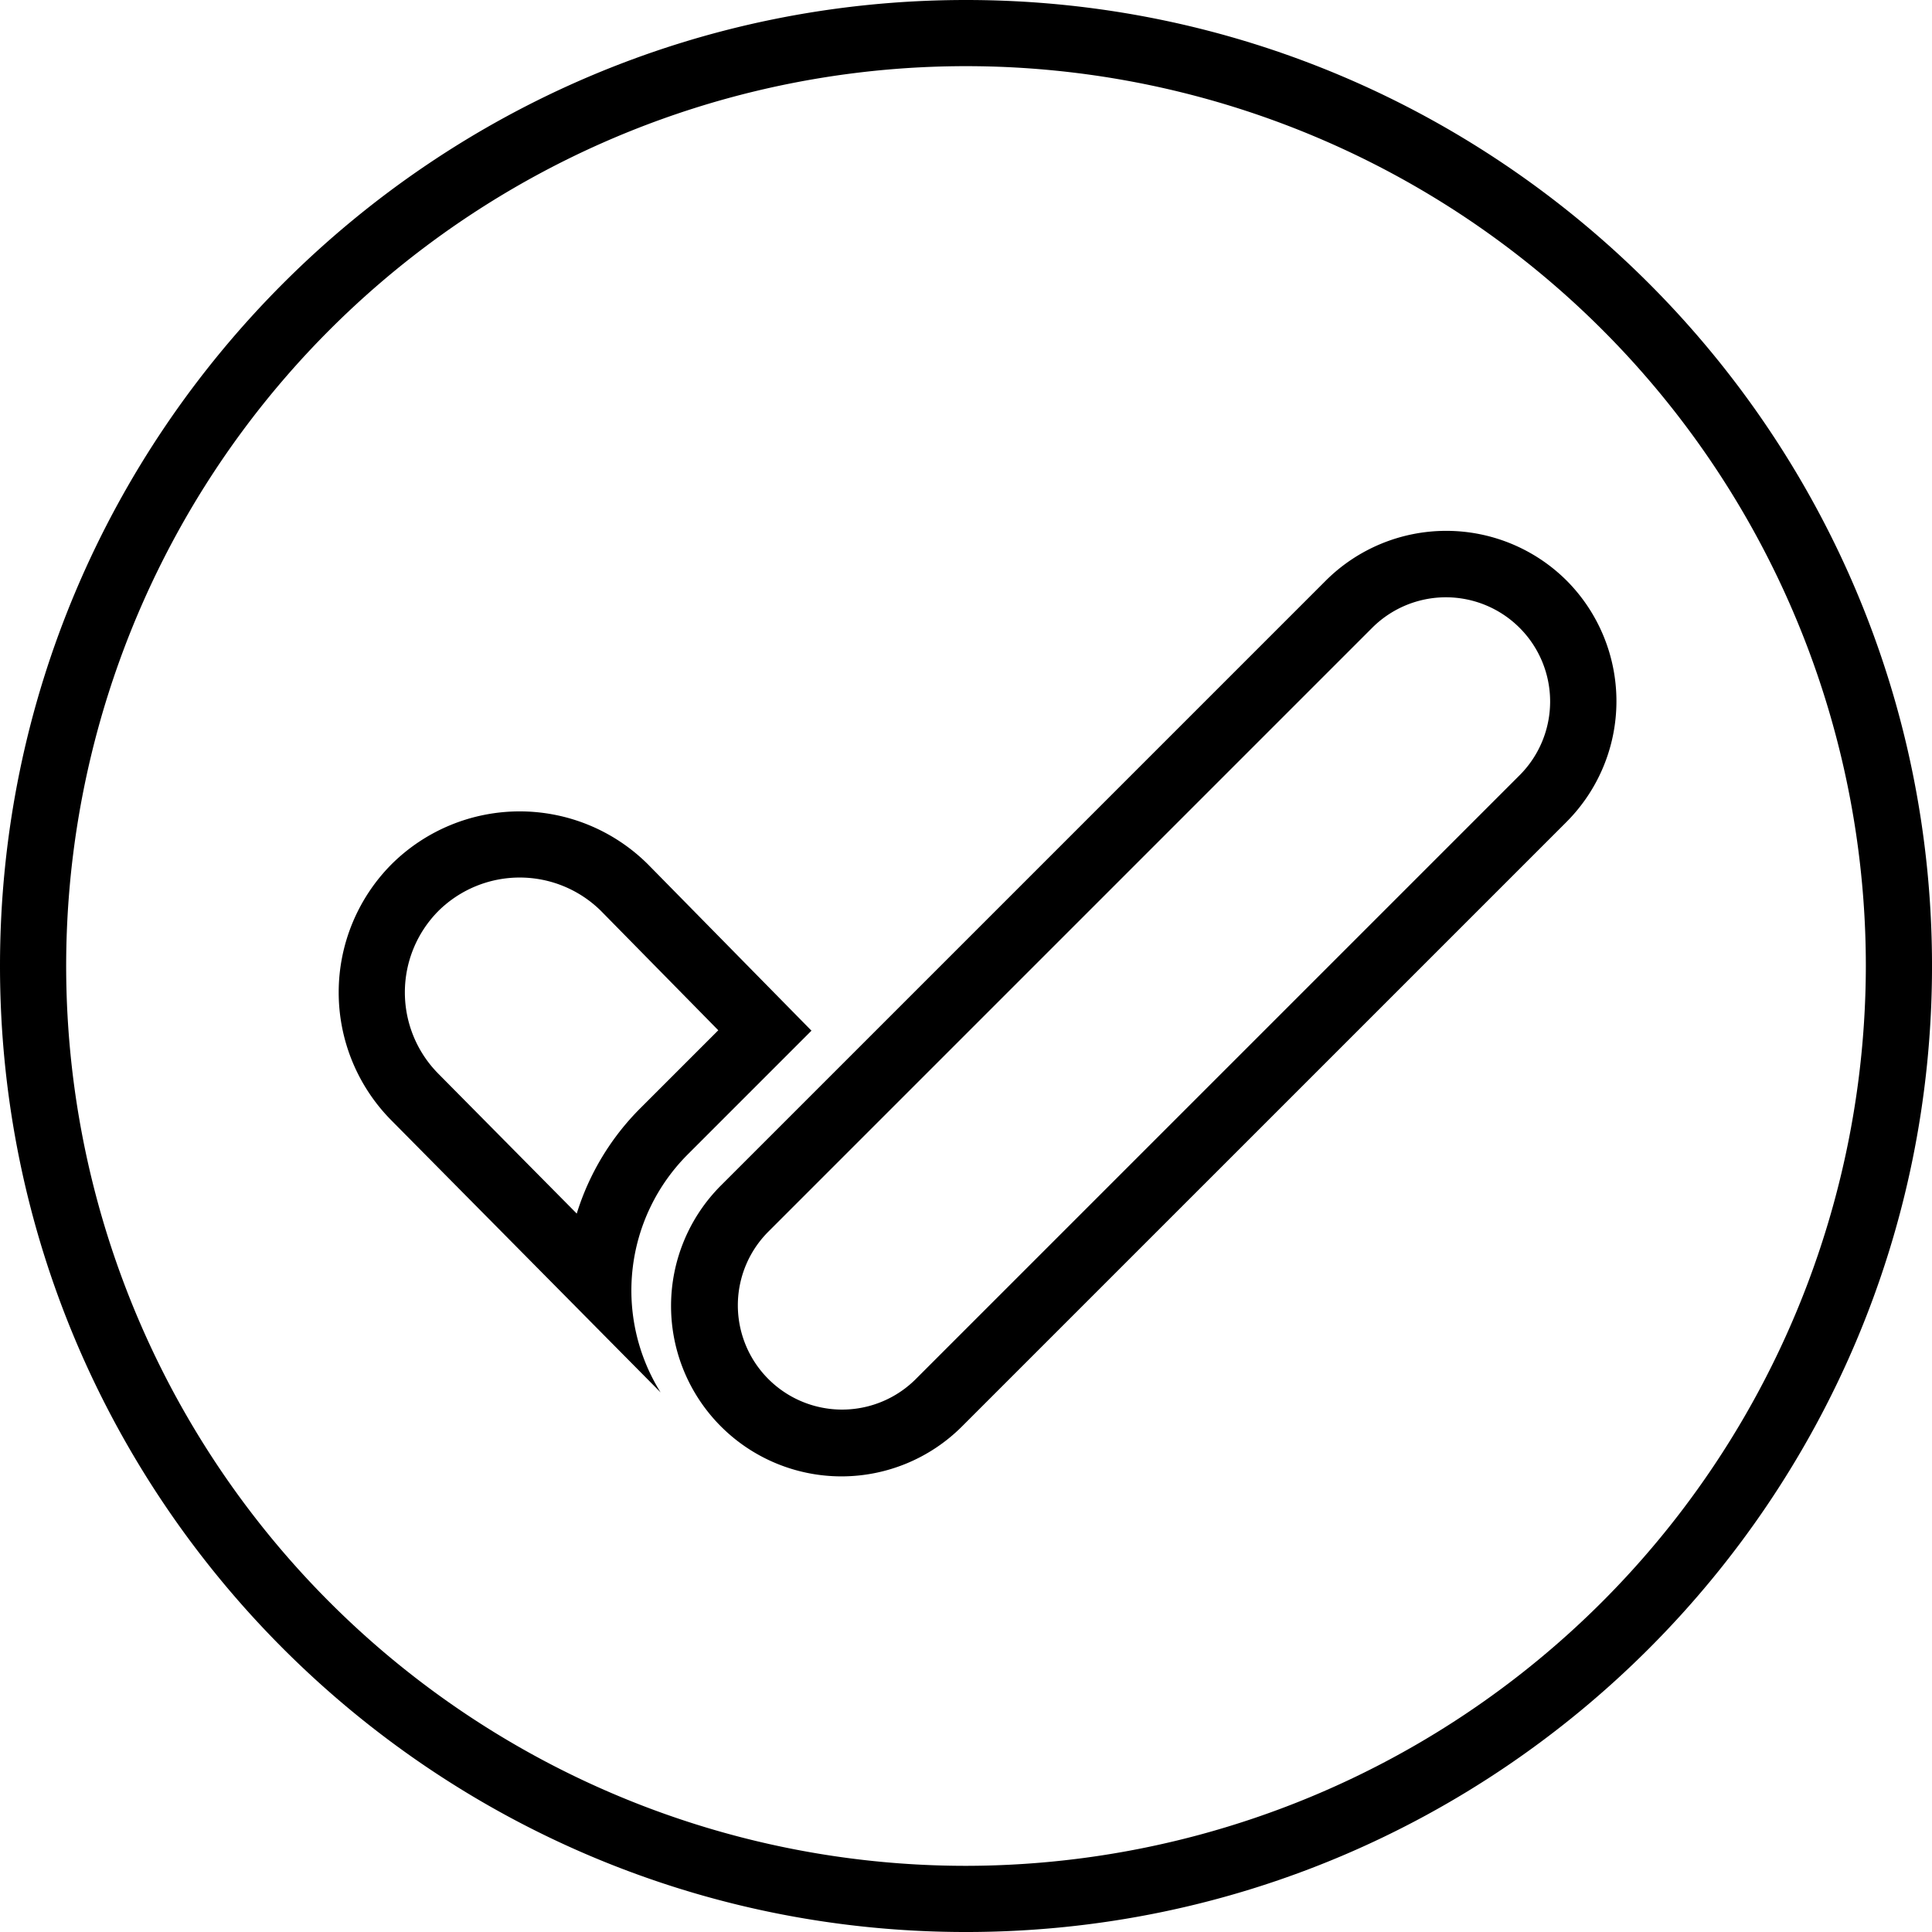
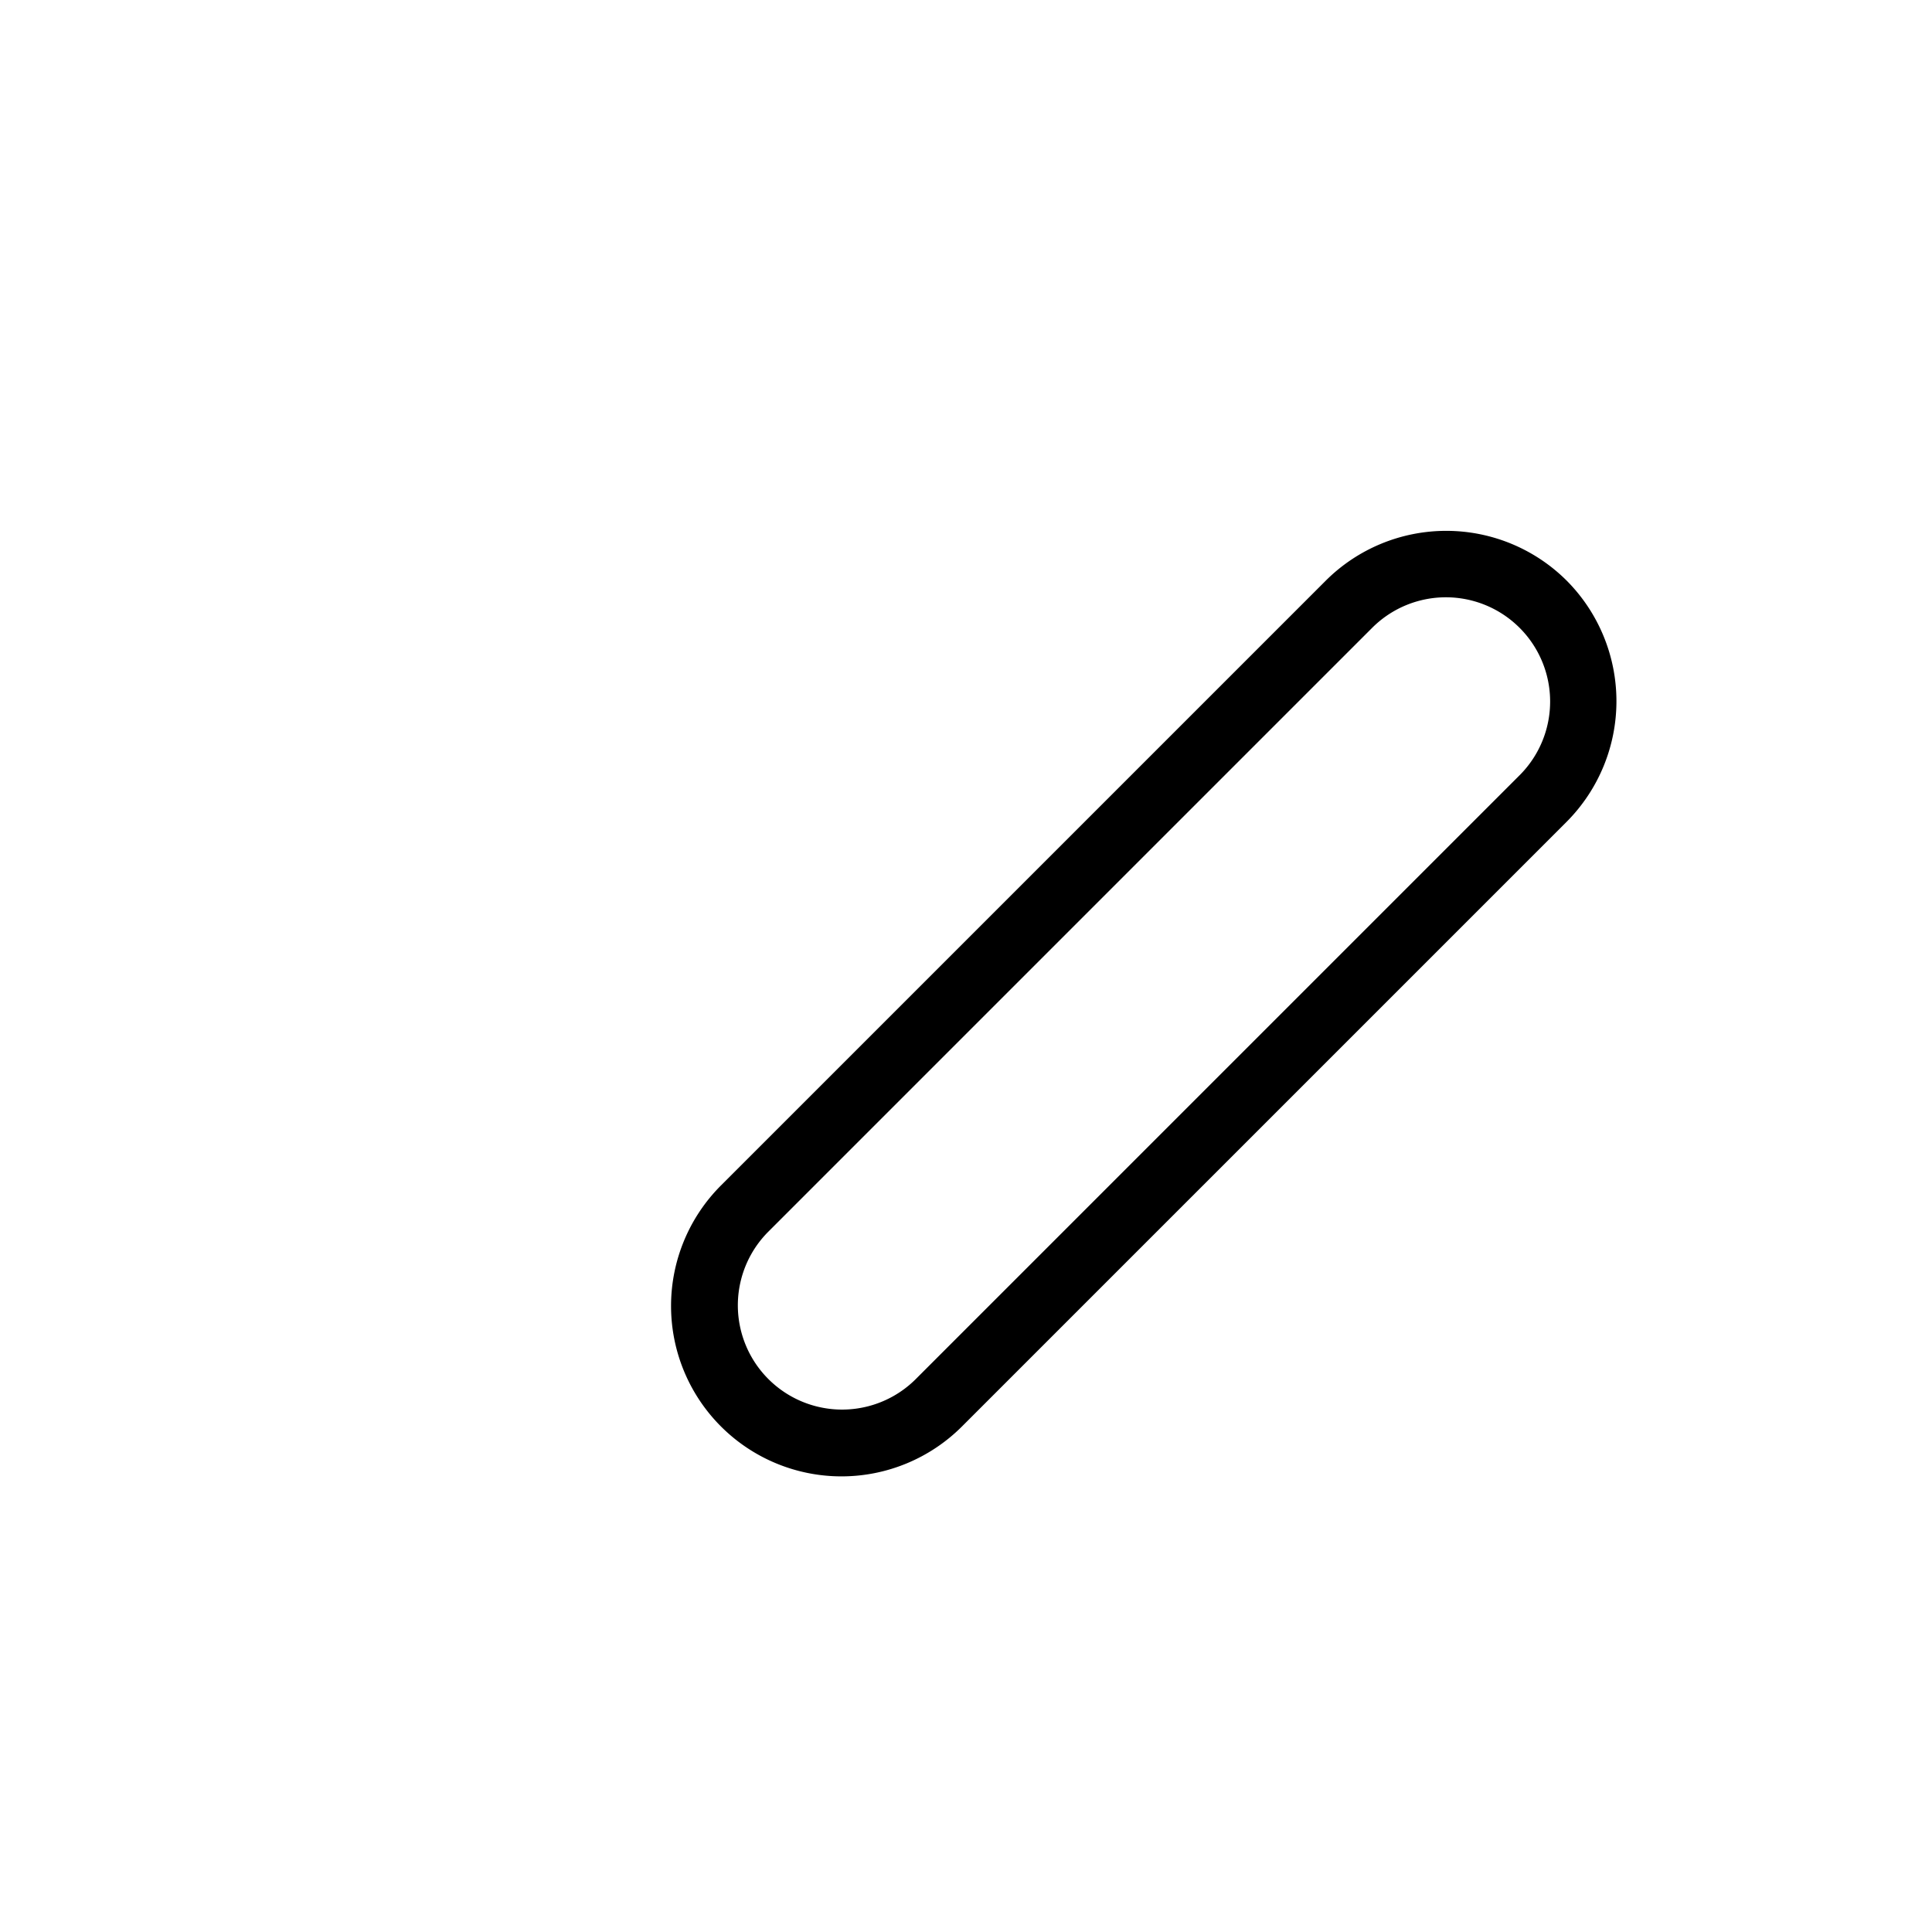
<svg xmlns="http://www.w3.org/2000/svg" width="262.758" height="262.759" viewBox="0 0 262.758 262.759">
  <g id="Group_418" data-name="Group 418" transform="translate(-2799.34 -2794.46)">
-     <path id="Path_586" data-name="Path 586" d="M2892.831,2951.508l16.872-16.873L2887.451,2912a24.722,24.722,0,0,0-34.858,0h0a24.72,24.72,0,0,0,0,34.857l36.591,36.976a26.167,26.167,0,0,1,3.647-32.323Zm-33.875-11.017a15.721,15.721,0,0,1,0-22.129l.033-.033a15.724,15.724,0,0,1,22.074.007l15.967,16.244-10.563,10.563a34.823,34.823,0,0,0-8.688,14.369Z" />
    <path id="Path_587" data-name="Path 587" d="M3012.421,2873.436a23.2,23.2,0,0,0-32.778,0l-65.377,65.377-16.872,16.872a23.177,23.177,0,0,0,32.777,32.778l3.442-3.442,78.808-78.808a23.248,23.248,0,0,0,0-32.777Zm-6.364,26.414-78.808,78.807-3.442,3.443a14.178,14.178,0,0,1-20.049-20.051l16.872-16.872,65.376-65.377a14.178,14.178,0,0,1,20.051,20.05Z" />
-     <path id="Path_588" data-name="Path 588" d="M2930.719,2794.46c-72.443,0-131.379,58.937-131.379,131.38s58.936,131.379,131.379,131.379S3062.1,2998.282,3062.1,2925.84,3003.161,2794.46,2930.719,2794.46Zm0,253.759A122.38,122.38,0,1,1,3053.1,2925.84,122.517,122.517,0,0,1,2930.719,3048.219Z" />
  </g>
</svg>